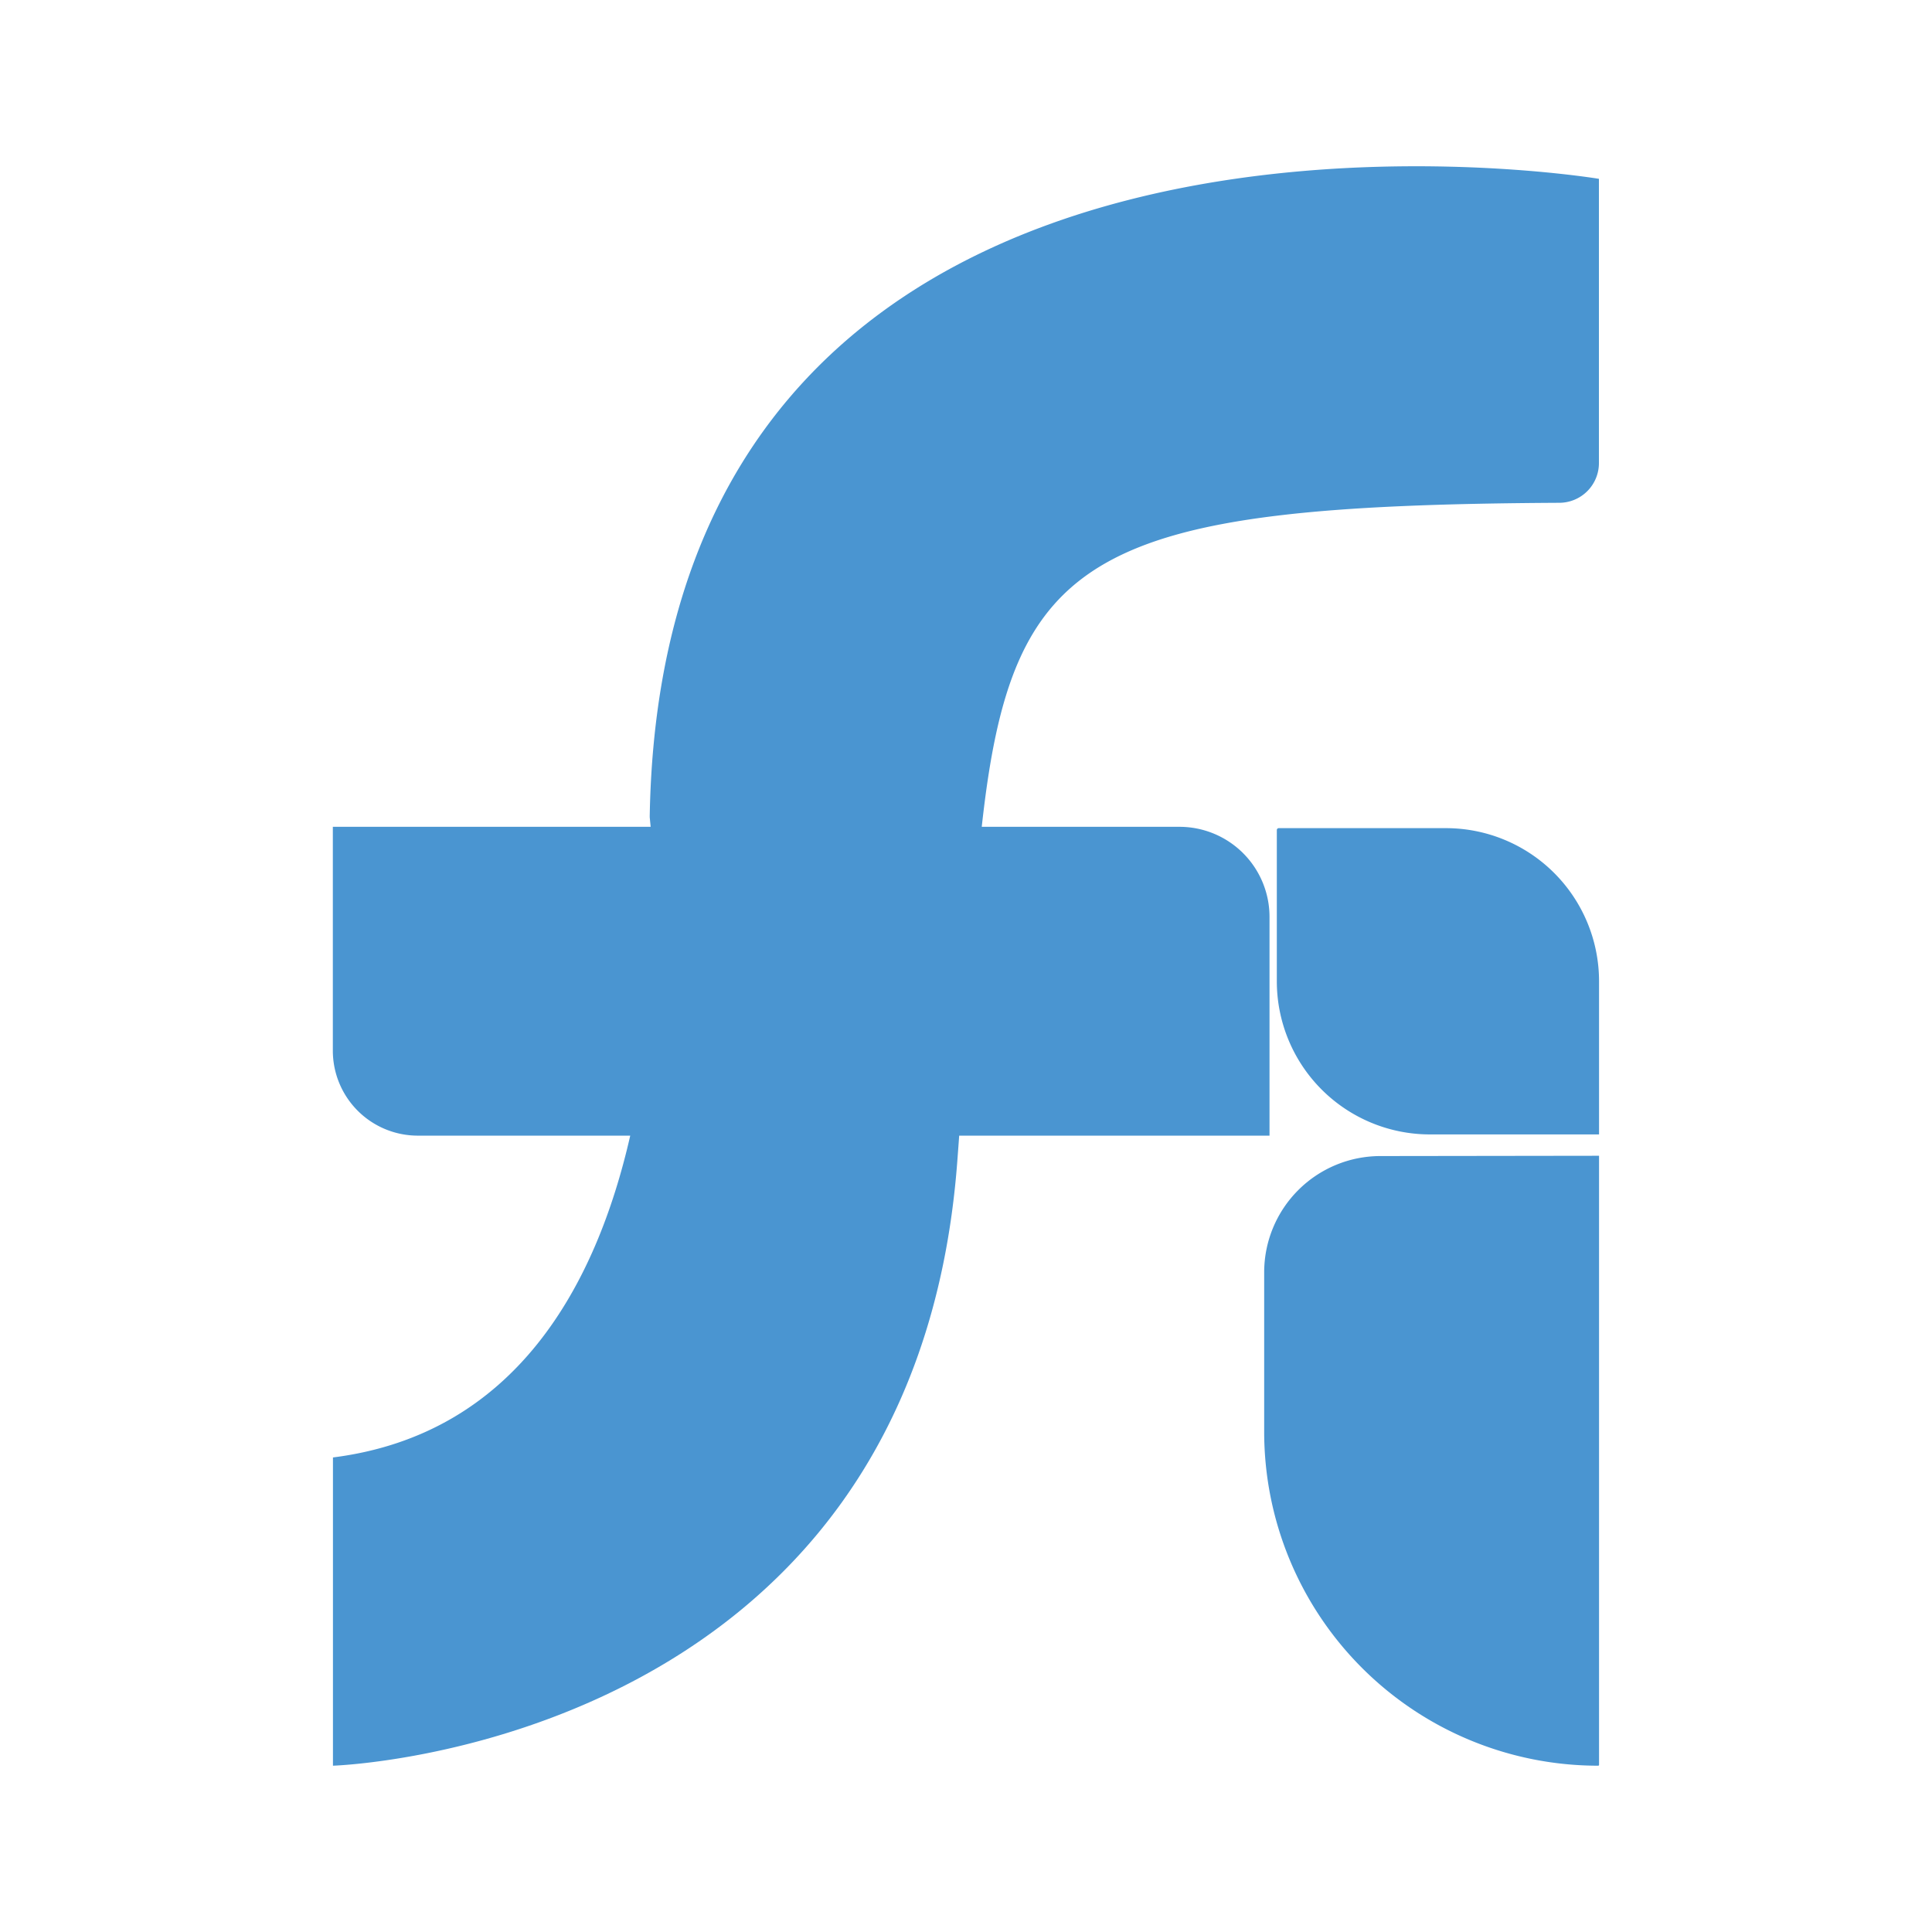
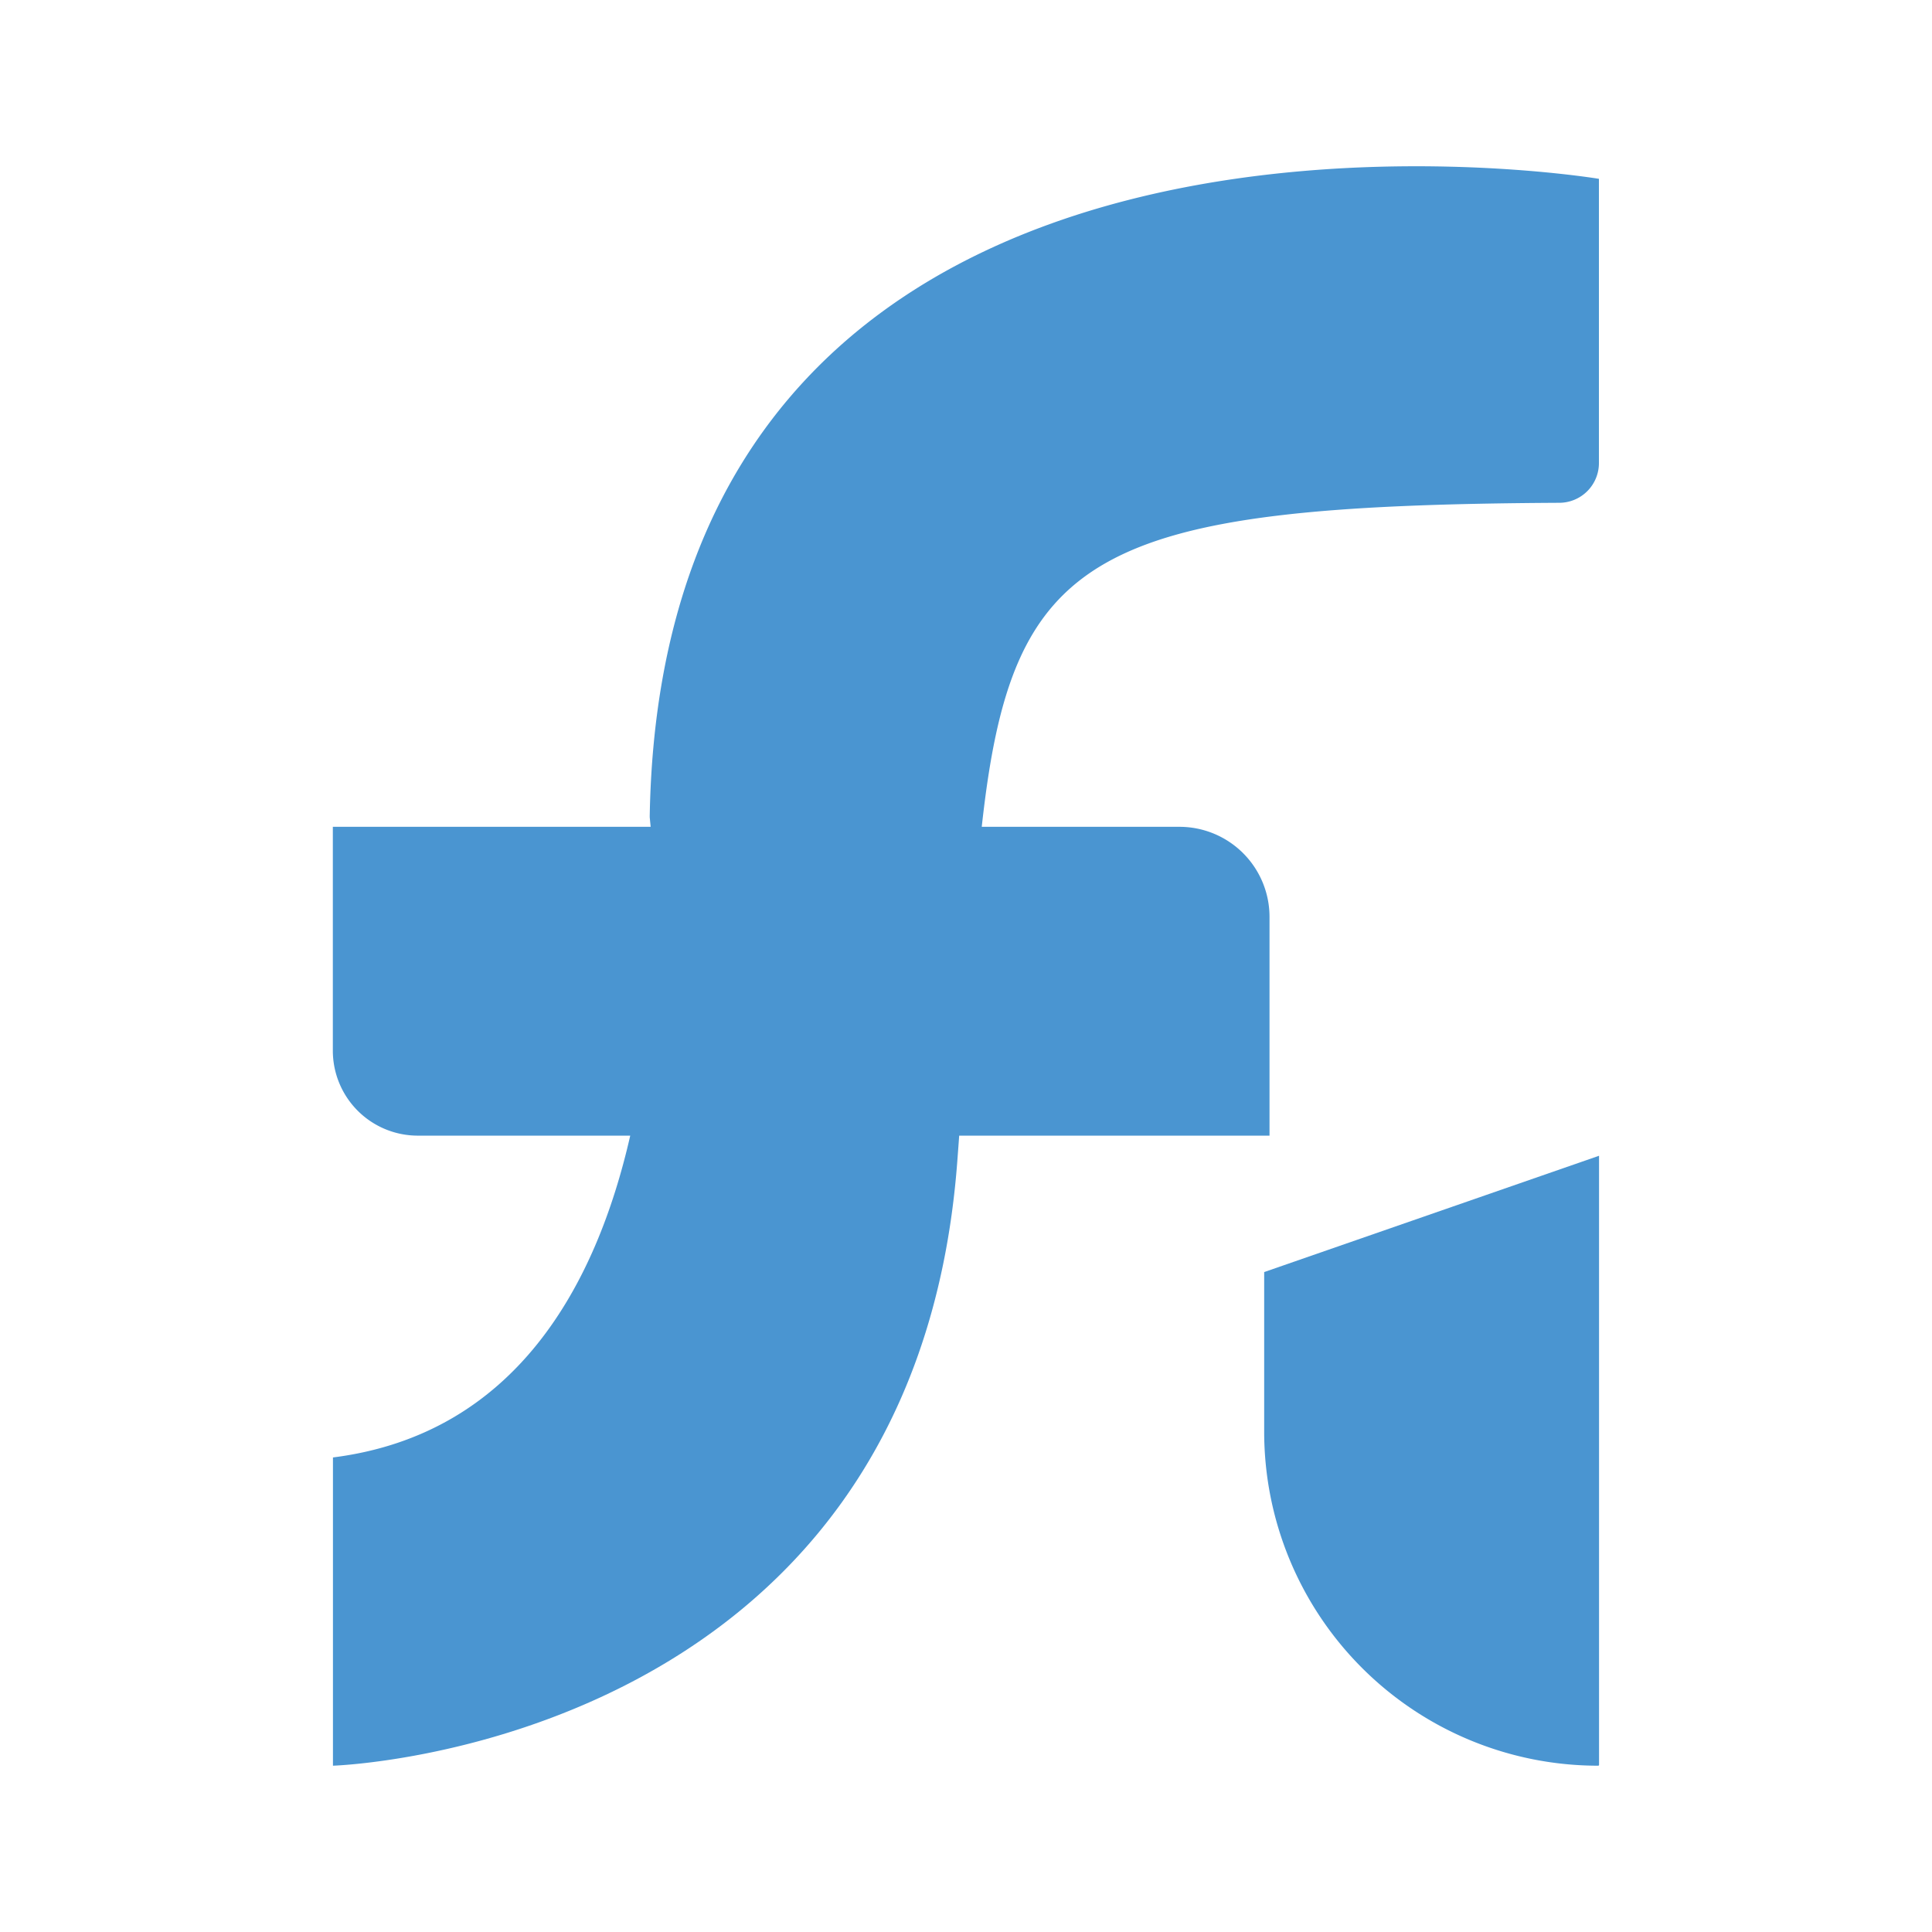
<svg xmlns="http://www.w3.org/2000/svg" id="Layer_3" data-name="Layer 3" viewBox="0 0 333.07 333.07">
  <defs>
    <style>.cls-1{fill:none;}.cls-2{fill:#4a95d1;}</style>
  </defs>
-   <rect class="cls-1" width="333.07" height="333.07" />
  <path class="cls-2" d="M-178.78,259.08h34.08a15.53,15.53,0,0,1,15.53,15.53v20.25h0v17.46h-53.5c-.1,1.43-.21,2.89-.32,4.36-7.57,101.24-107.64,104.26-107.64,104.26V367.8c31.57-4,45.4-29.8,51.25-55.48H-276a14.65,14.65,0,0,1-14.65-14.65V259.08h54.79l-.16-1.65v-.18c2.33-136.91,163.64-109.88,163.64-109.88v49a6.85,6.85,0,0,1-6.82,6.85C-159.86,203.65-173.59,211.69-178.78,259.08Z" transform="translate(348.03 -116.54)" />
-   <path class="cls-2" d="M-72.36,315.79v105a.15.15,0,0,1-.16.15h0a57.57,57.57,0,0,1-57.57-57.57V335.84a20.05,20.05,0,0,1,20-20Z" transform="translate(348.03 -116.54)" />
-   <path class="cls-2" d="M220.45,142.77h28.82a26.4,26.4,0,0,1,26.4,26.4v26.4a0,0,0,0,1,0,0H246.52a26.4,26.4,0,0,1-26.4-26.4V143.09A.33.33,0,0,1,220.45,142.77Z" />
+   <path class="cls-2" d="M-72.36,315.79v105a.15.15,0,0,1-.16.15h0a57.57,57.57,0,0,1-57.57-57.57V335.84Z" transform="translate(348.03 -116.54)" />
</svg>